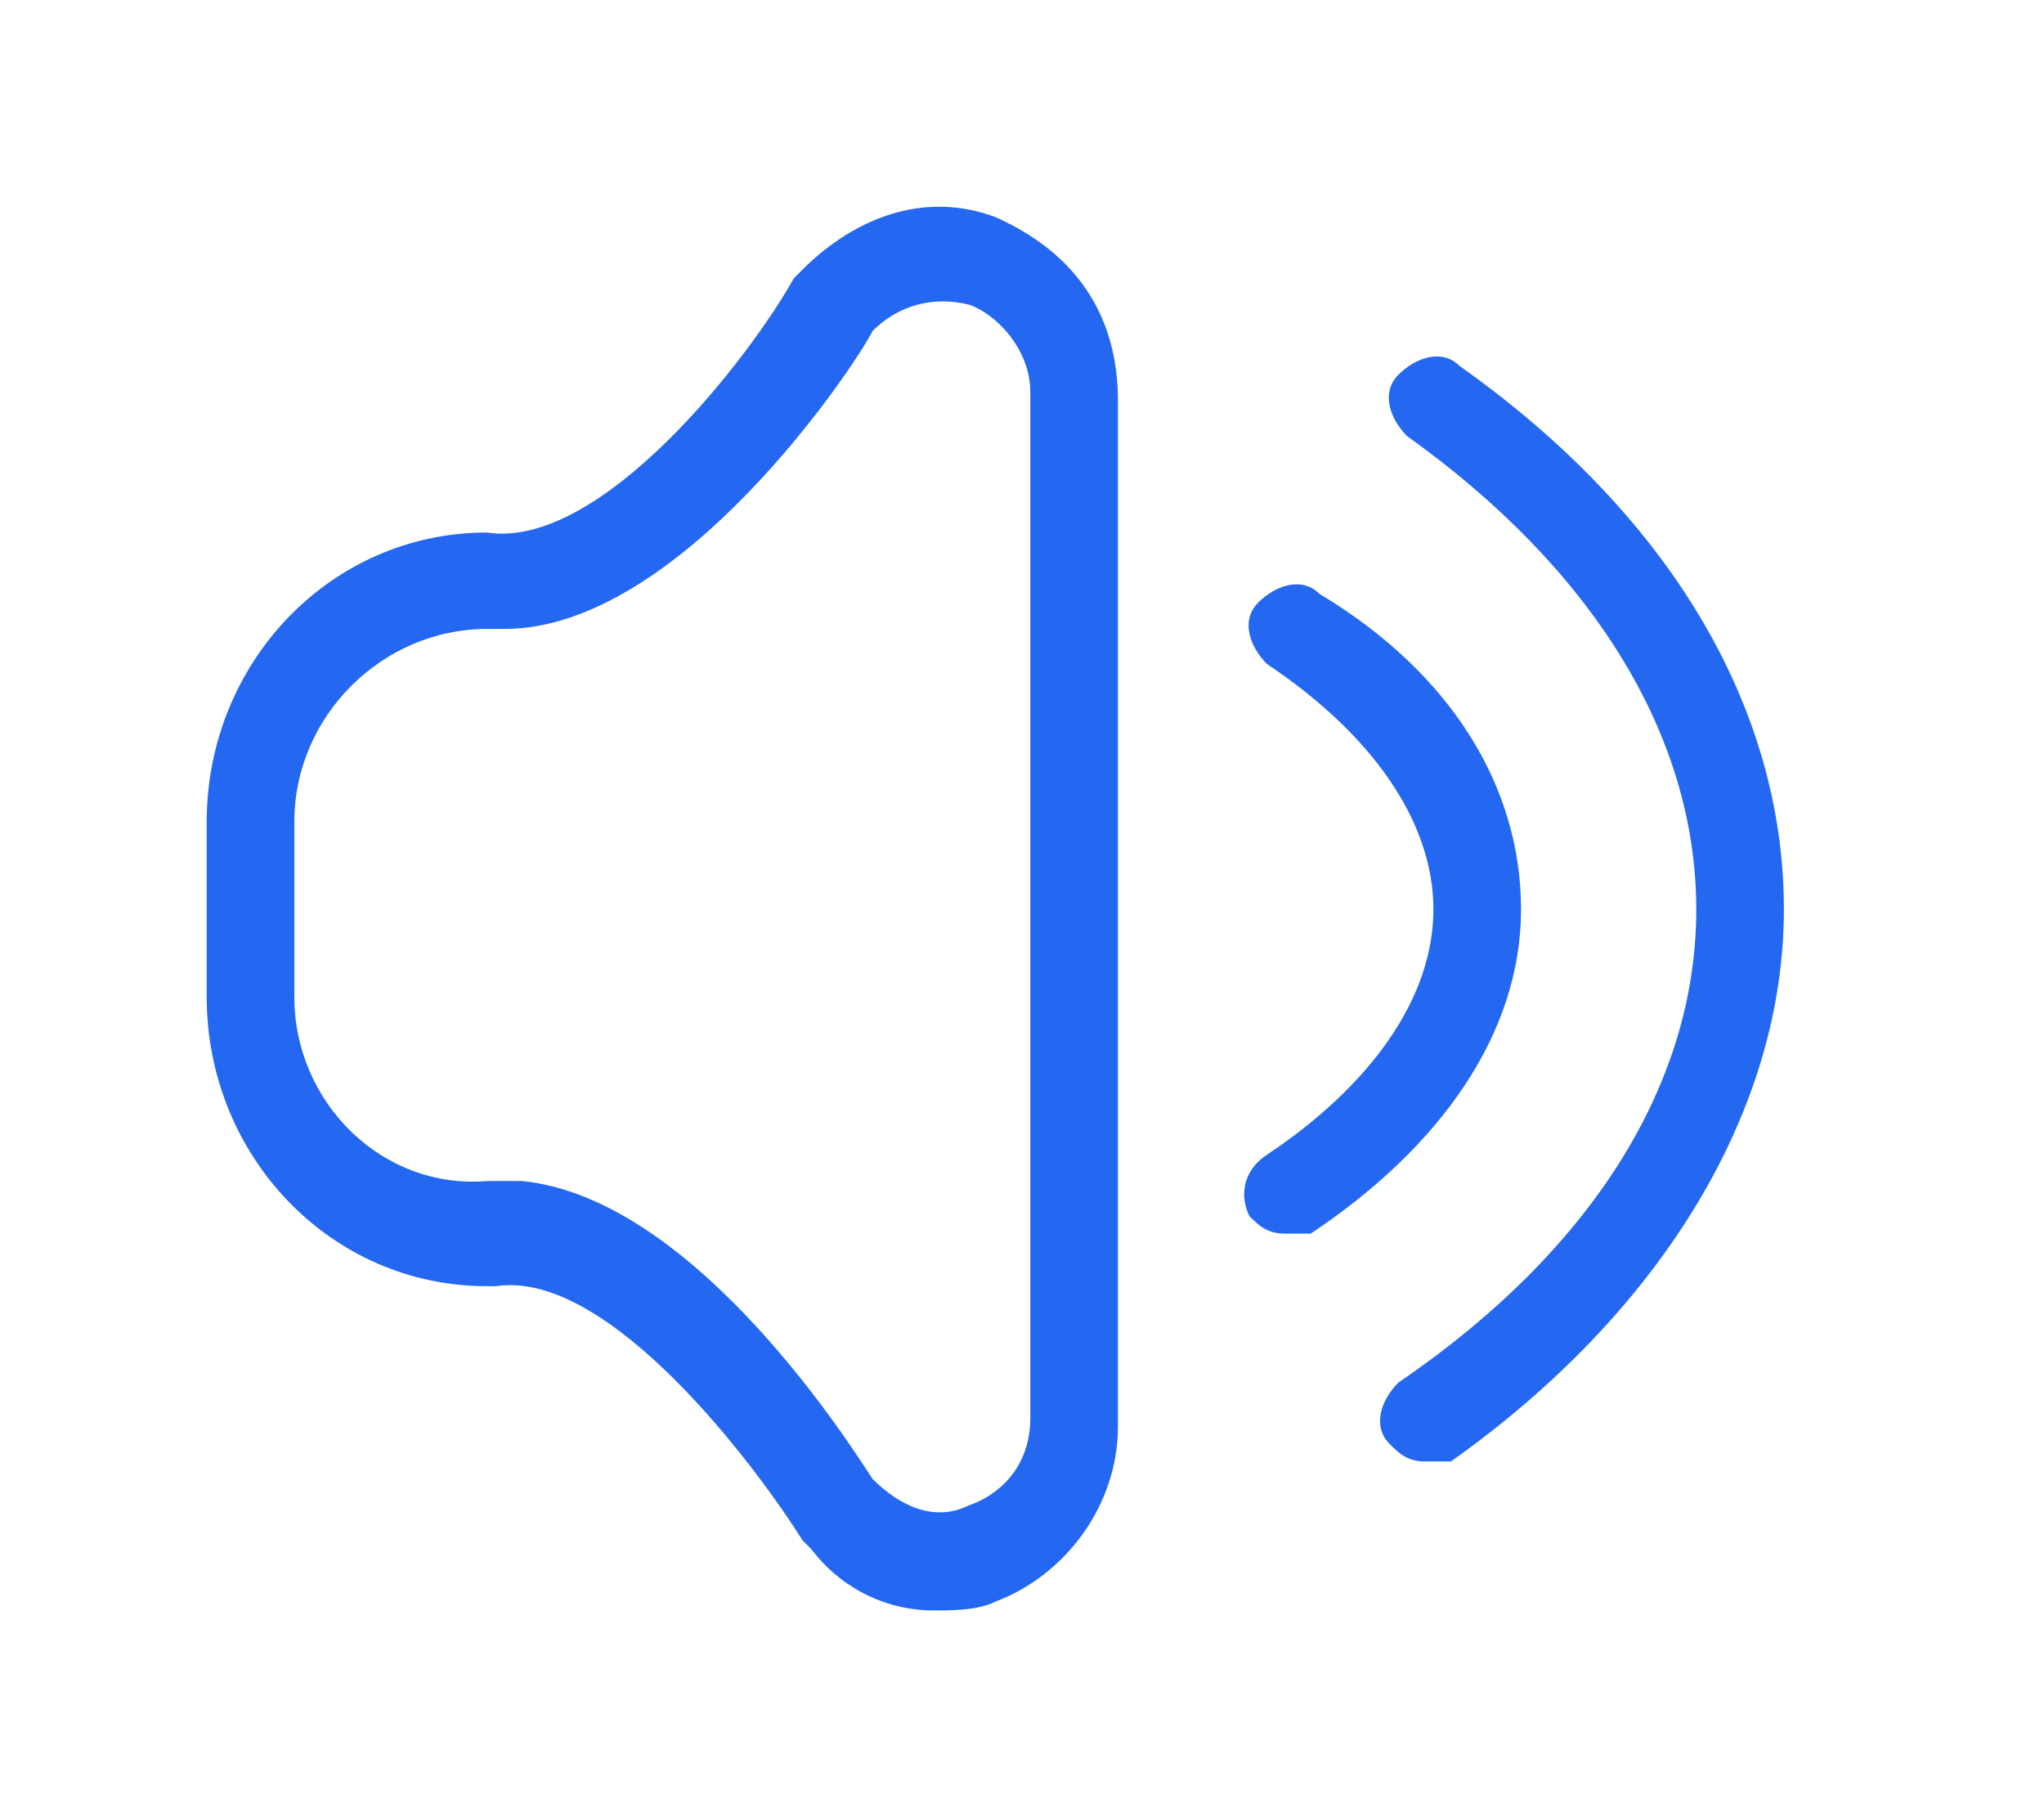
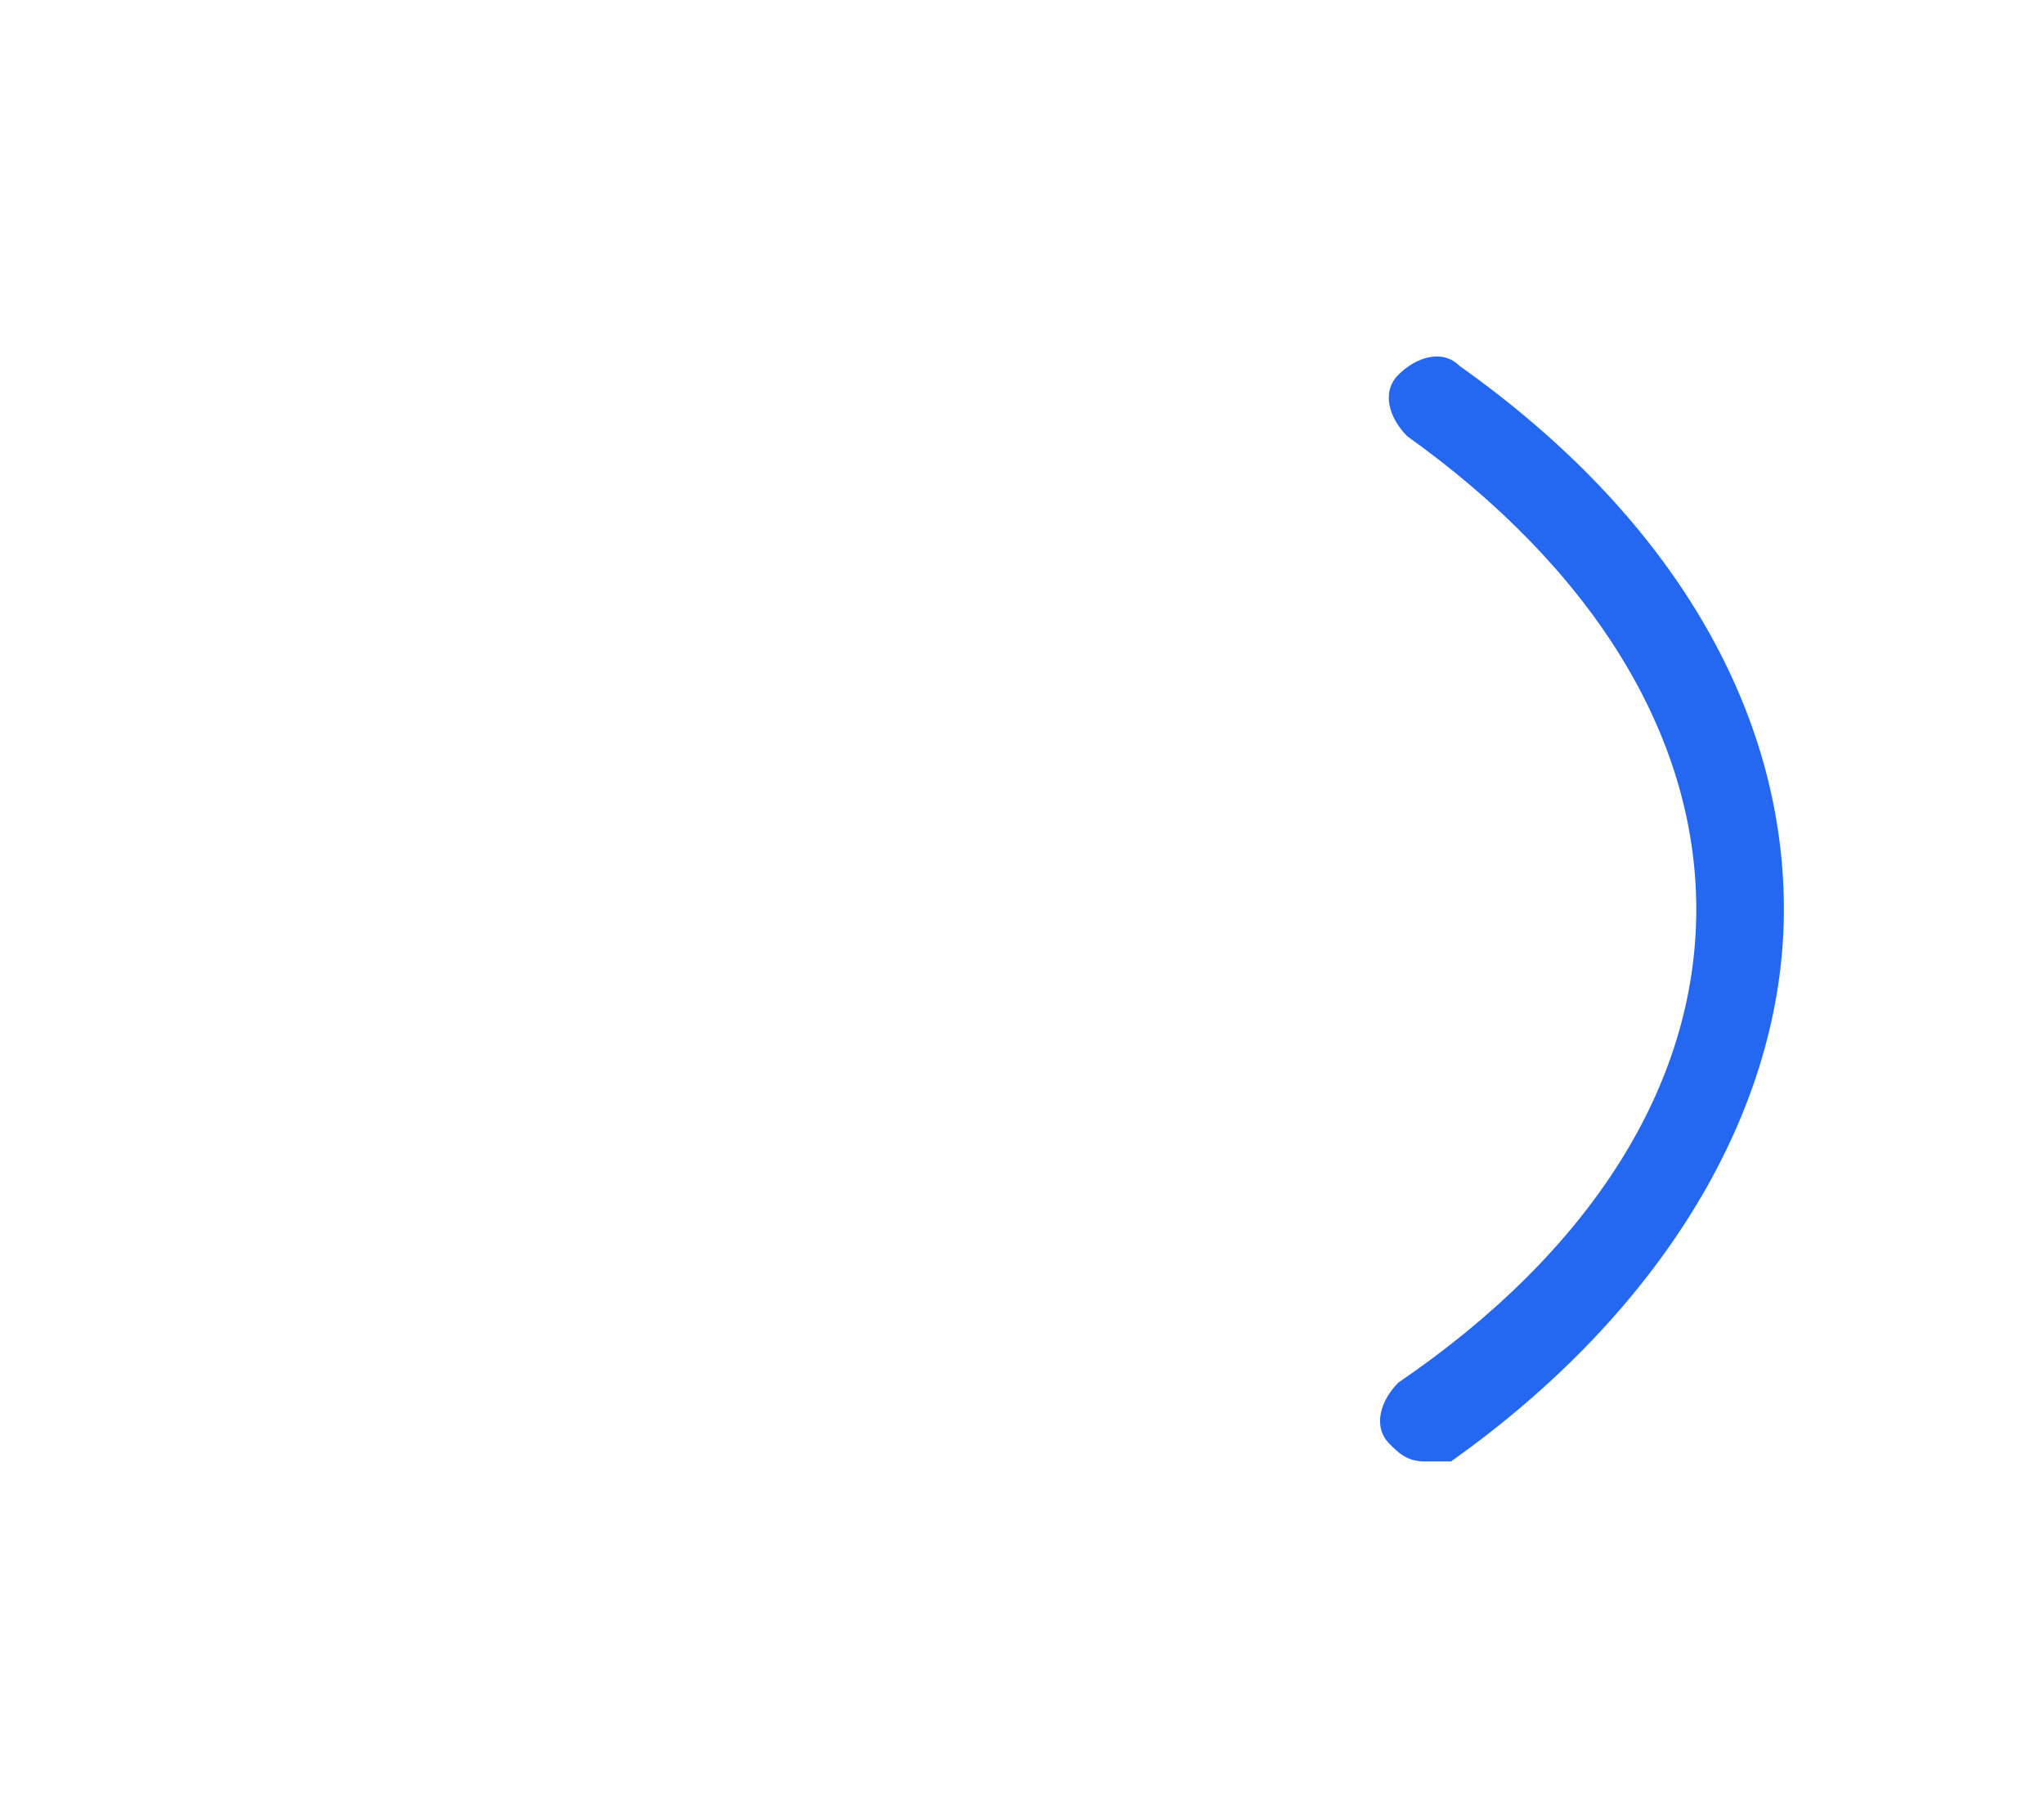
<svg xmlns="http://www.w3.org/2000/svg" t="1744102007191" class="icon" viewBox="0 0 1152 1024" version="1.1" p-id="395057" width="225" height="200">
-   <path d="M560.947 122.304c-39.507-14.815-79.014 0-108.645 29.63l-4.938 4.938c-24.692 44.445-108.645 153.09-172.844 143.213C185.63 300.086 116.492 374.162 116.492 463.053v98.768c0 88.891 69.137 162.967 158.028 162.967h4.938c64.199-9.877 148.152 103.706 172.844 143.213l4.938 4.938c14.815 19.754 39.507 34.569 69.137 34.569 9.877 0 24.692 0 34.569-4.938 39.507-14.815 69.137-54.322 69.137-98.768V226.01c0-49.384-24.692-83.953-69.137-103.706z m19.754 676.559c0 29.63-19.754 44.445-34.569 49.384-19.754 9.877-39.507 0-54.322-14.815-9.877-14.815-98.768-158.028-197.536-167.905h-4.938H274.521C215.26 670.465 165.876 621.081 165.876 561.821V463.053c0-59.261 49.384-108.645 108.645-108.645h9.877c98.768 0 197.536-148.152 207.412-167.905 14.815-14.815 34.569-19.754 54.322-14.815 14.815 4.938 34.569 24.692 34.569 49.384v577.791zM723.914 695.157c-9.877 0-14.815-4.938-19.754-9.877-4.938-9.877-4.938-24.692 9.877-34.569C773.298 611.205 807.866 561.821 807.866 512.437c0-49.384-34.569-98.768-93.829-138.275-9.877-9.877-14.815-24.692-4.938-34.569 9.877-9.877 24.692-14.815 34.569-4.938C817.743 379.1 857.25 443.299 857.25 512.437s-44.445 133.336-118.521 182.72h-14.815z" fill="#2468f2" p-id="395058" />
  <path d="M802.928 823.555c-9.877 0-14.815-4.938-19.754-9.877-9.877-9.877-4.938-24.692 4.938-34.569C896.757 705.034 956.018 611.205 956.018 512.437c0-98.768-59.261-192.597-162.967-266.673-9.877-9.877-14.815-24.692-4.938-34.569 9.877-9.877 24.692-14.815 34.569-4.938C941.203 290.209 1005.402 398.854 1005.402 512.437c0 113.583-69.137 227.166-187.659 311.118h-14.815z" fill="#2468f2" p-id="395059" />
</svg>